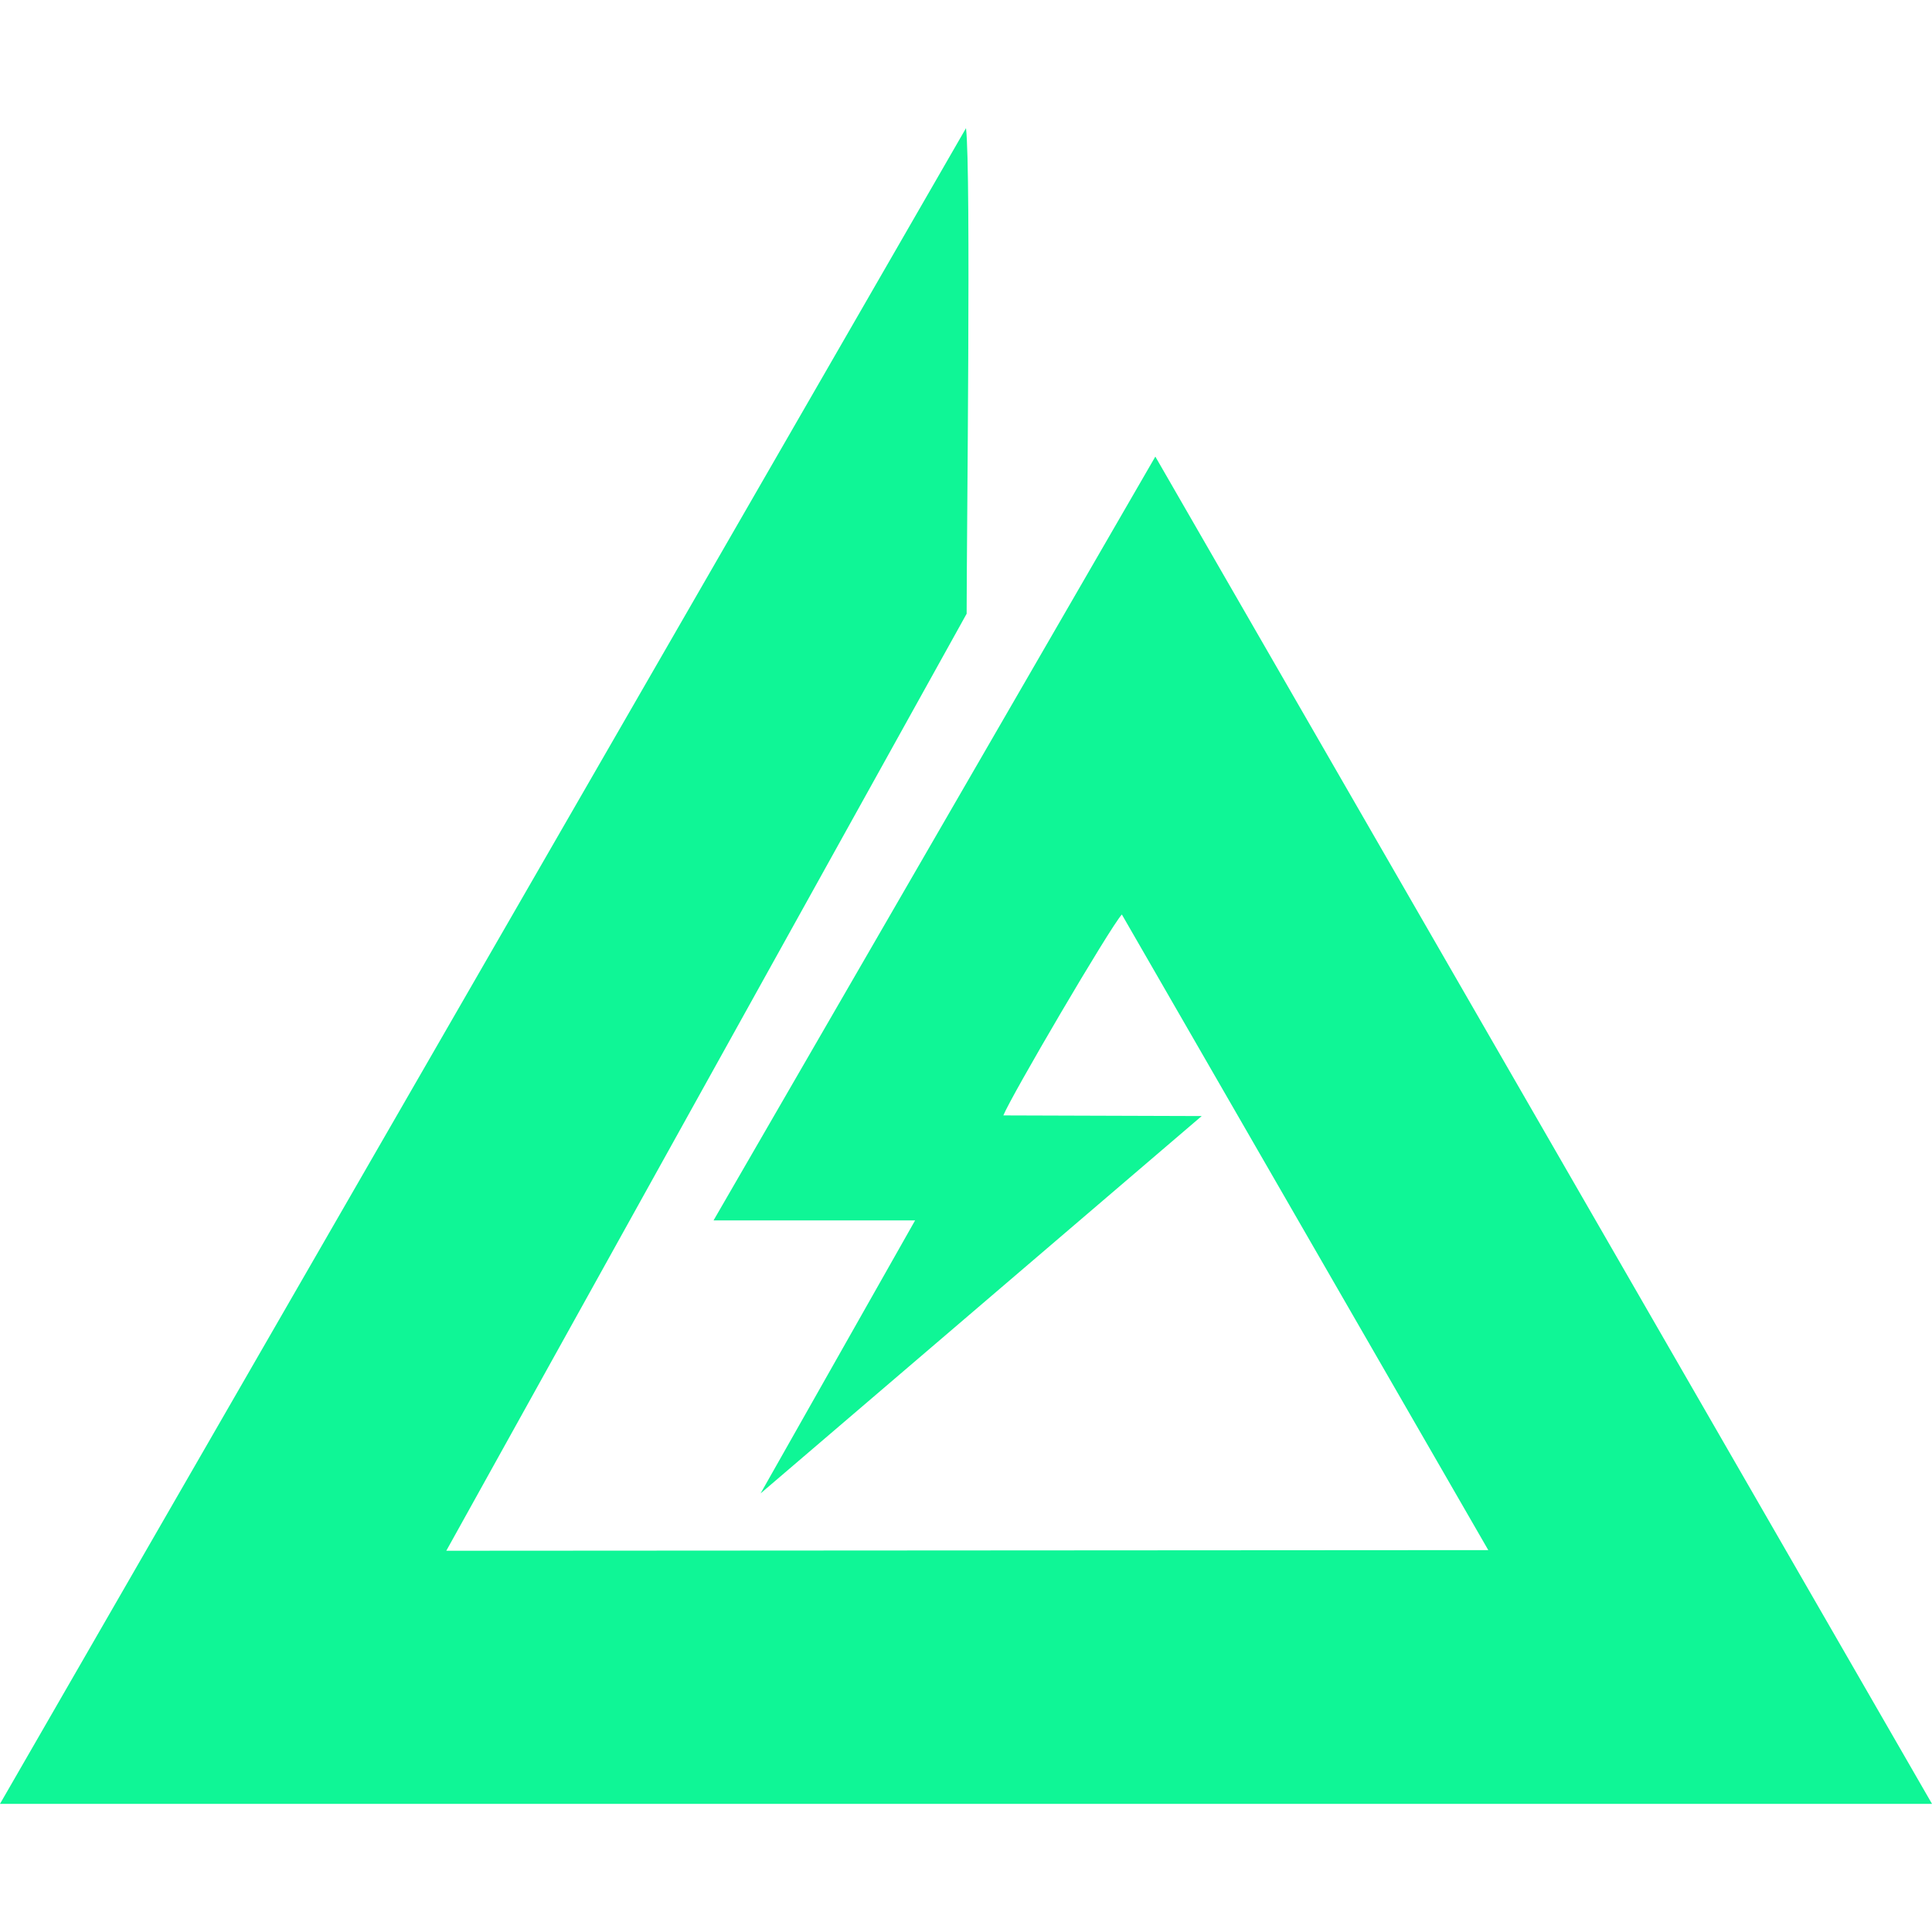
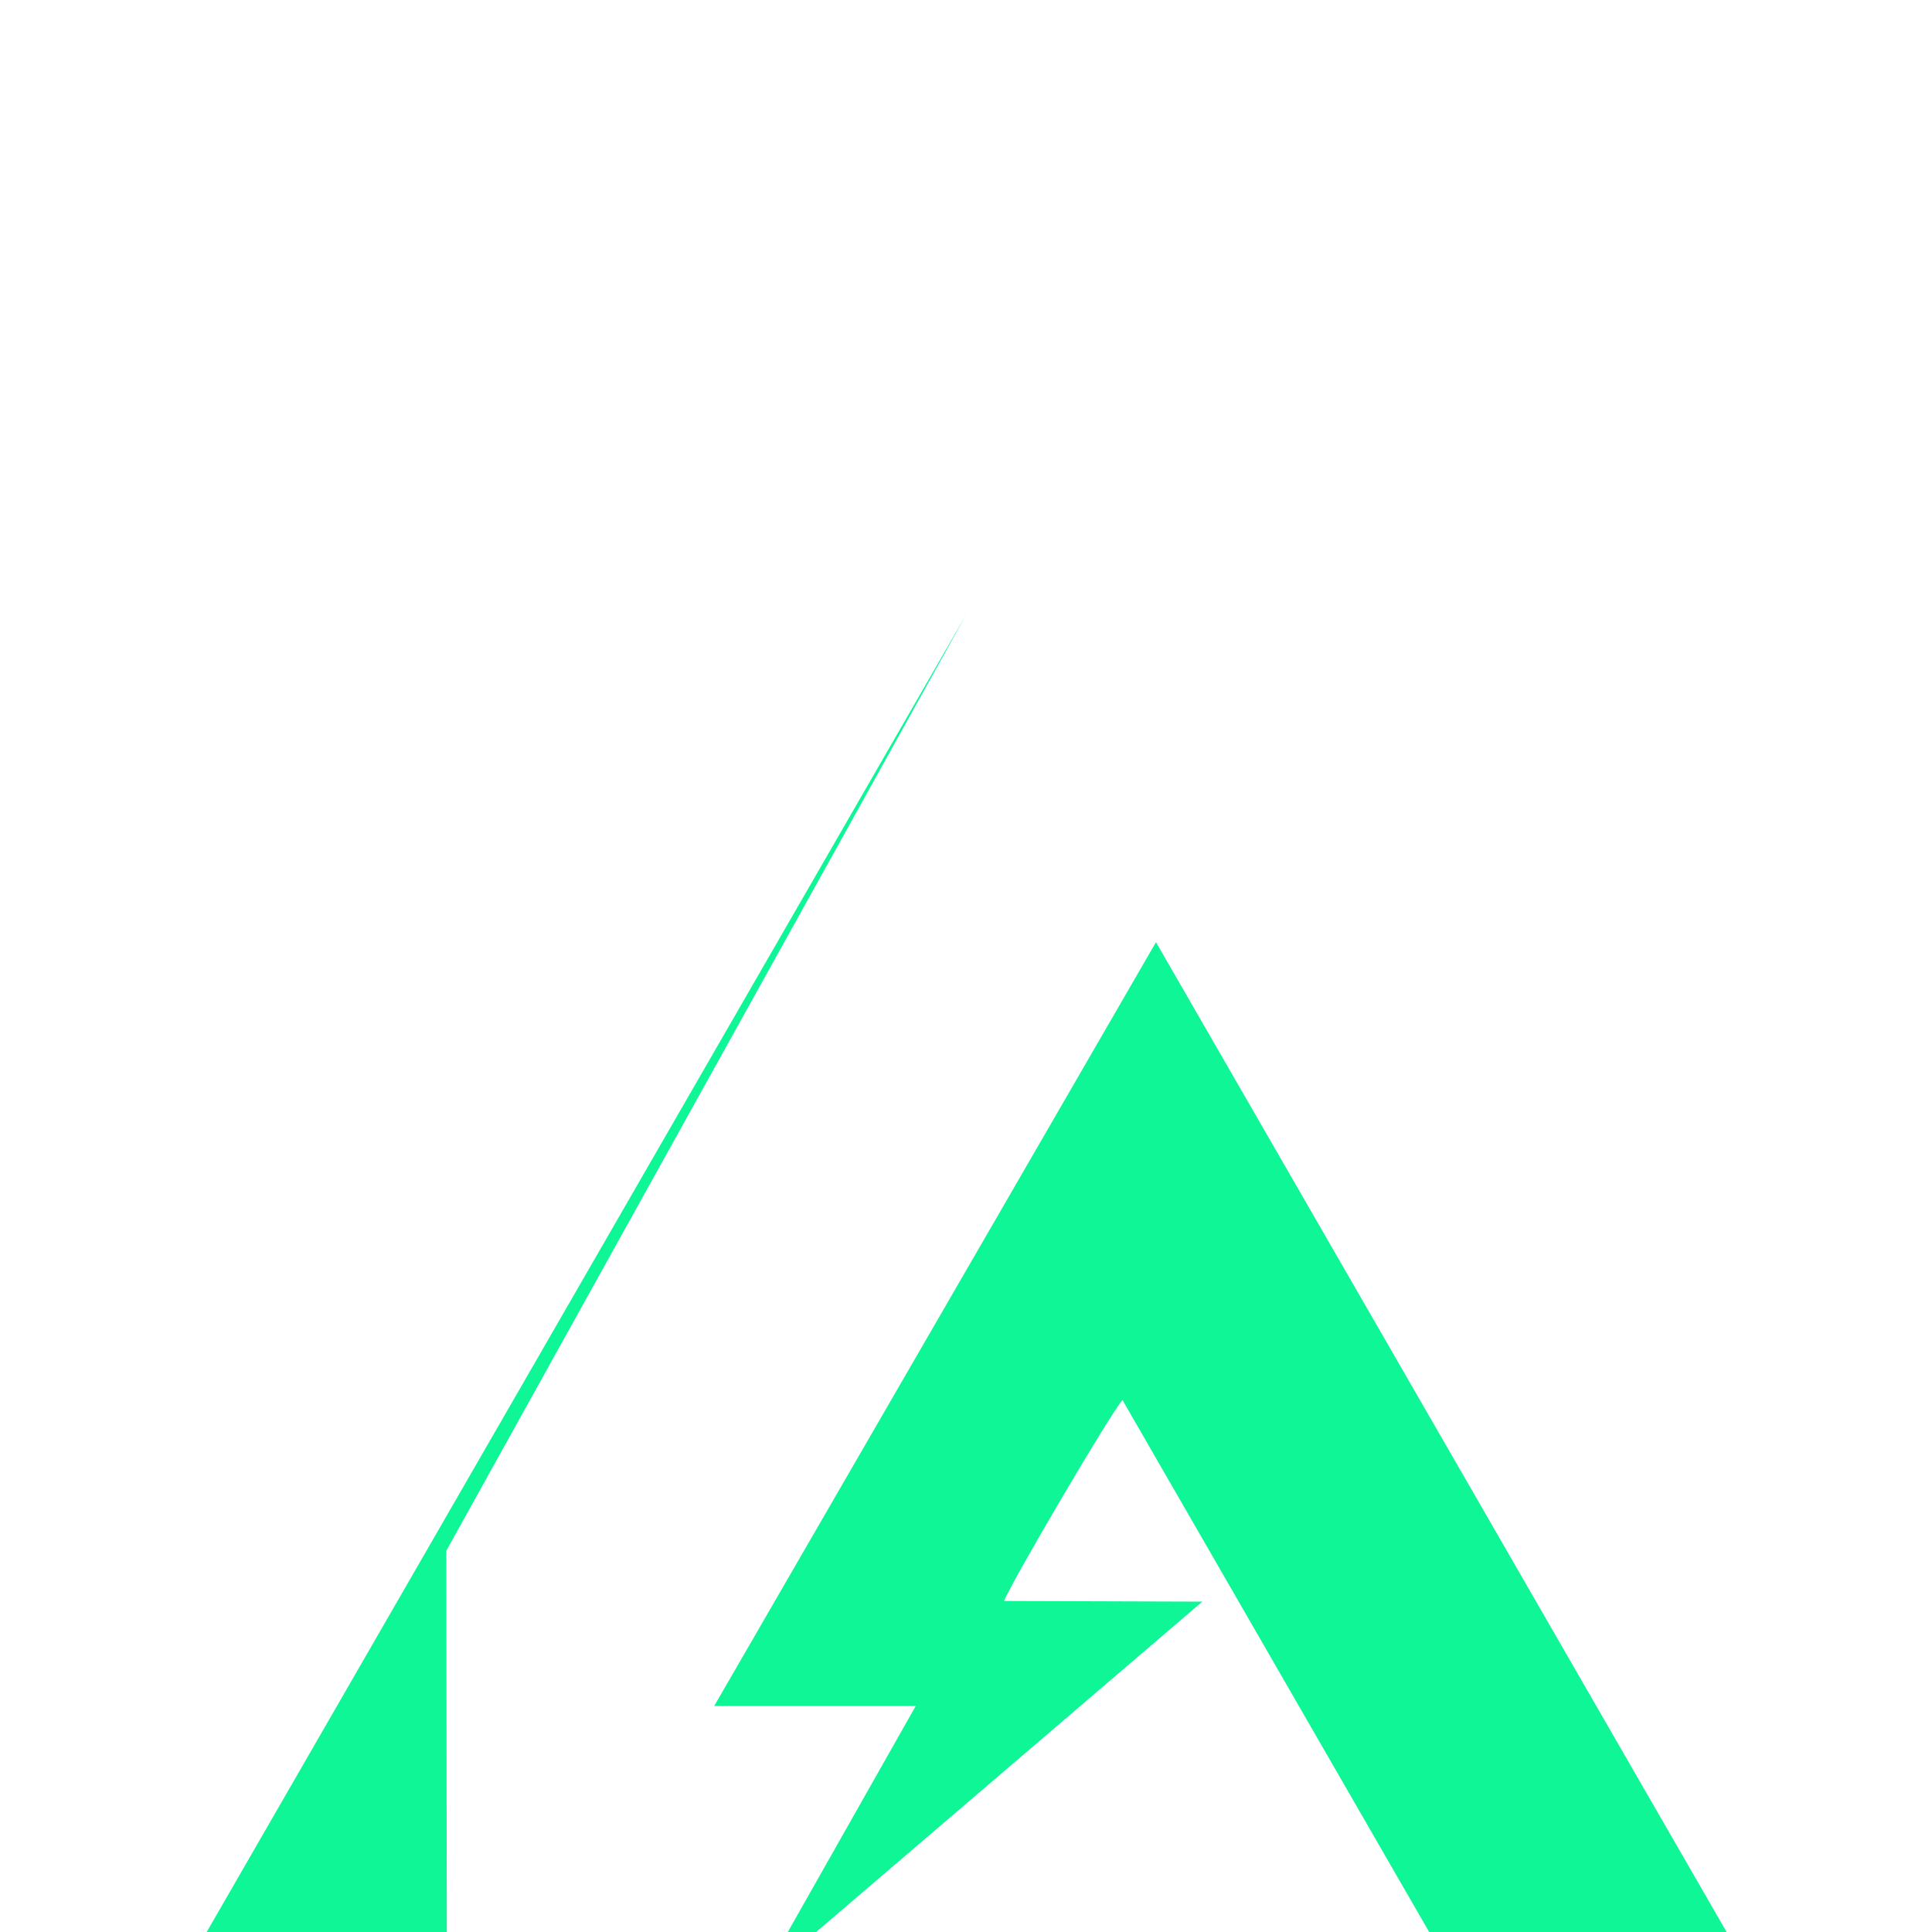
<svg xmlns="http://www.w3.org/2000/svg" xml:space="preserve" width="30px" height="30px" version="1.1" style="shape-rendering:geometricPrecision; text-rendering:geometricPrecision; image-rendering:optimizeQuality; fill-rule:evenodd; clip-rule:evenodd" viewBox="0 0 30 30">
  <defs>
    <style type="text/css">
   
    .fil0 {fill:#0FF696}
   
  </style>
  </defs>
  <g id="Слой_x0020_1">
-     <path class="fil0" d="M6.93 24.08l8.08 -14.55c0,-1.19 0.07,-6.89 -0.01,-7.54l-15 26.02 30 0 -12.06 -20.92 -6.86 11.86 3.13 0 -2.4 4.24 6.85 -5.86 -3.08 -0.01c0.12,-0.3 1.65,-2.91 1.84,-3.12l5.69 9.87 -16.18 0.01z" />
+     <path class="fil0" d="M6.93 24.08l8.08 -14.55l-15 26.02 30 0 -12.06 -20.92 -6.86 11.86 3.13 0 -2.4 4.24 6.85 -5.86 -3.08 -0.01c0.12,-0.3 1.65,-2.91 1.84,-3.12l5.69 9.87 -16.18 0.01z" />
  </g>
</svg>